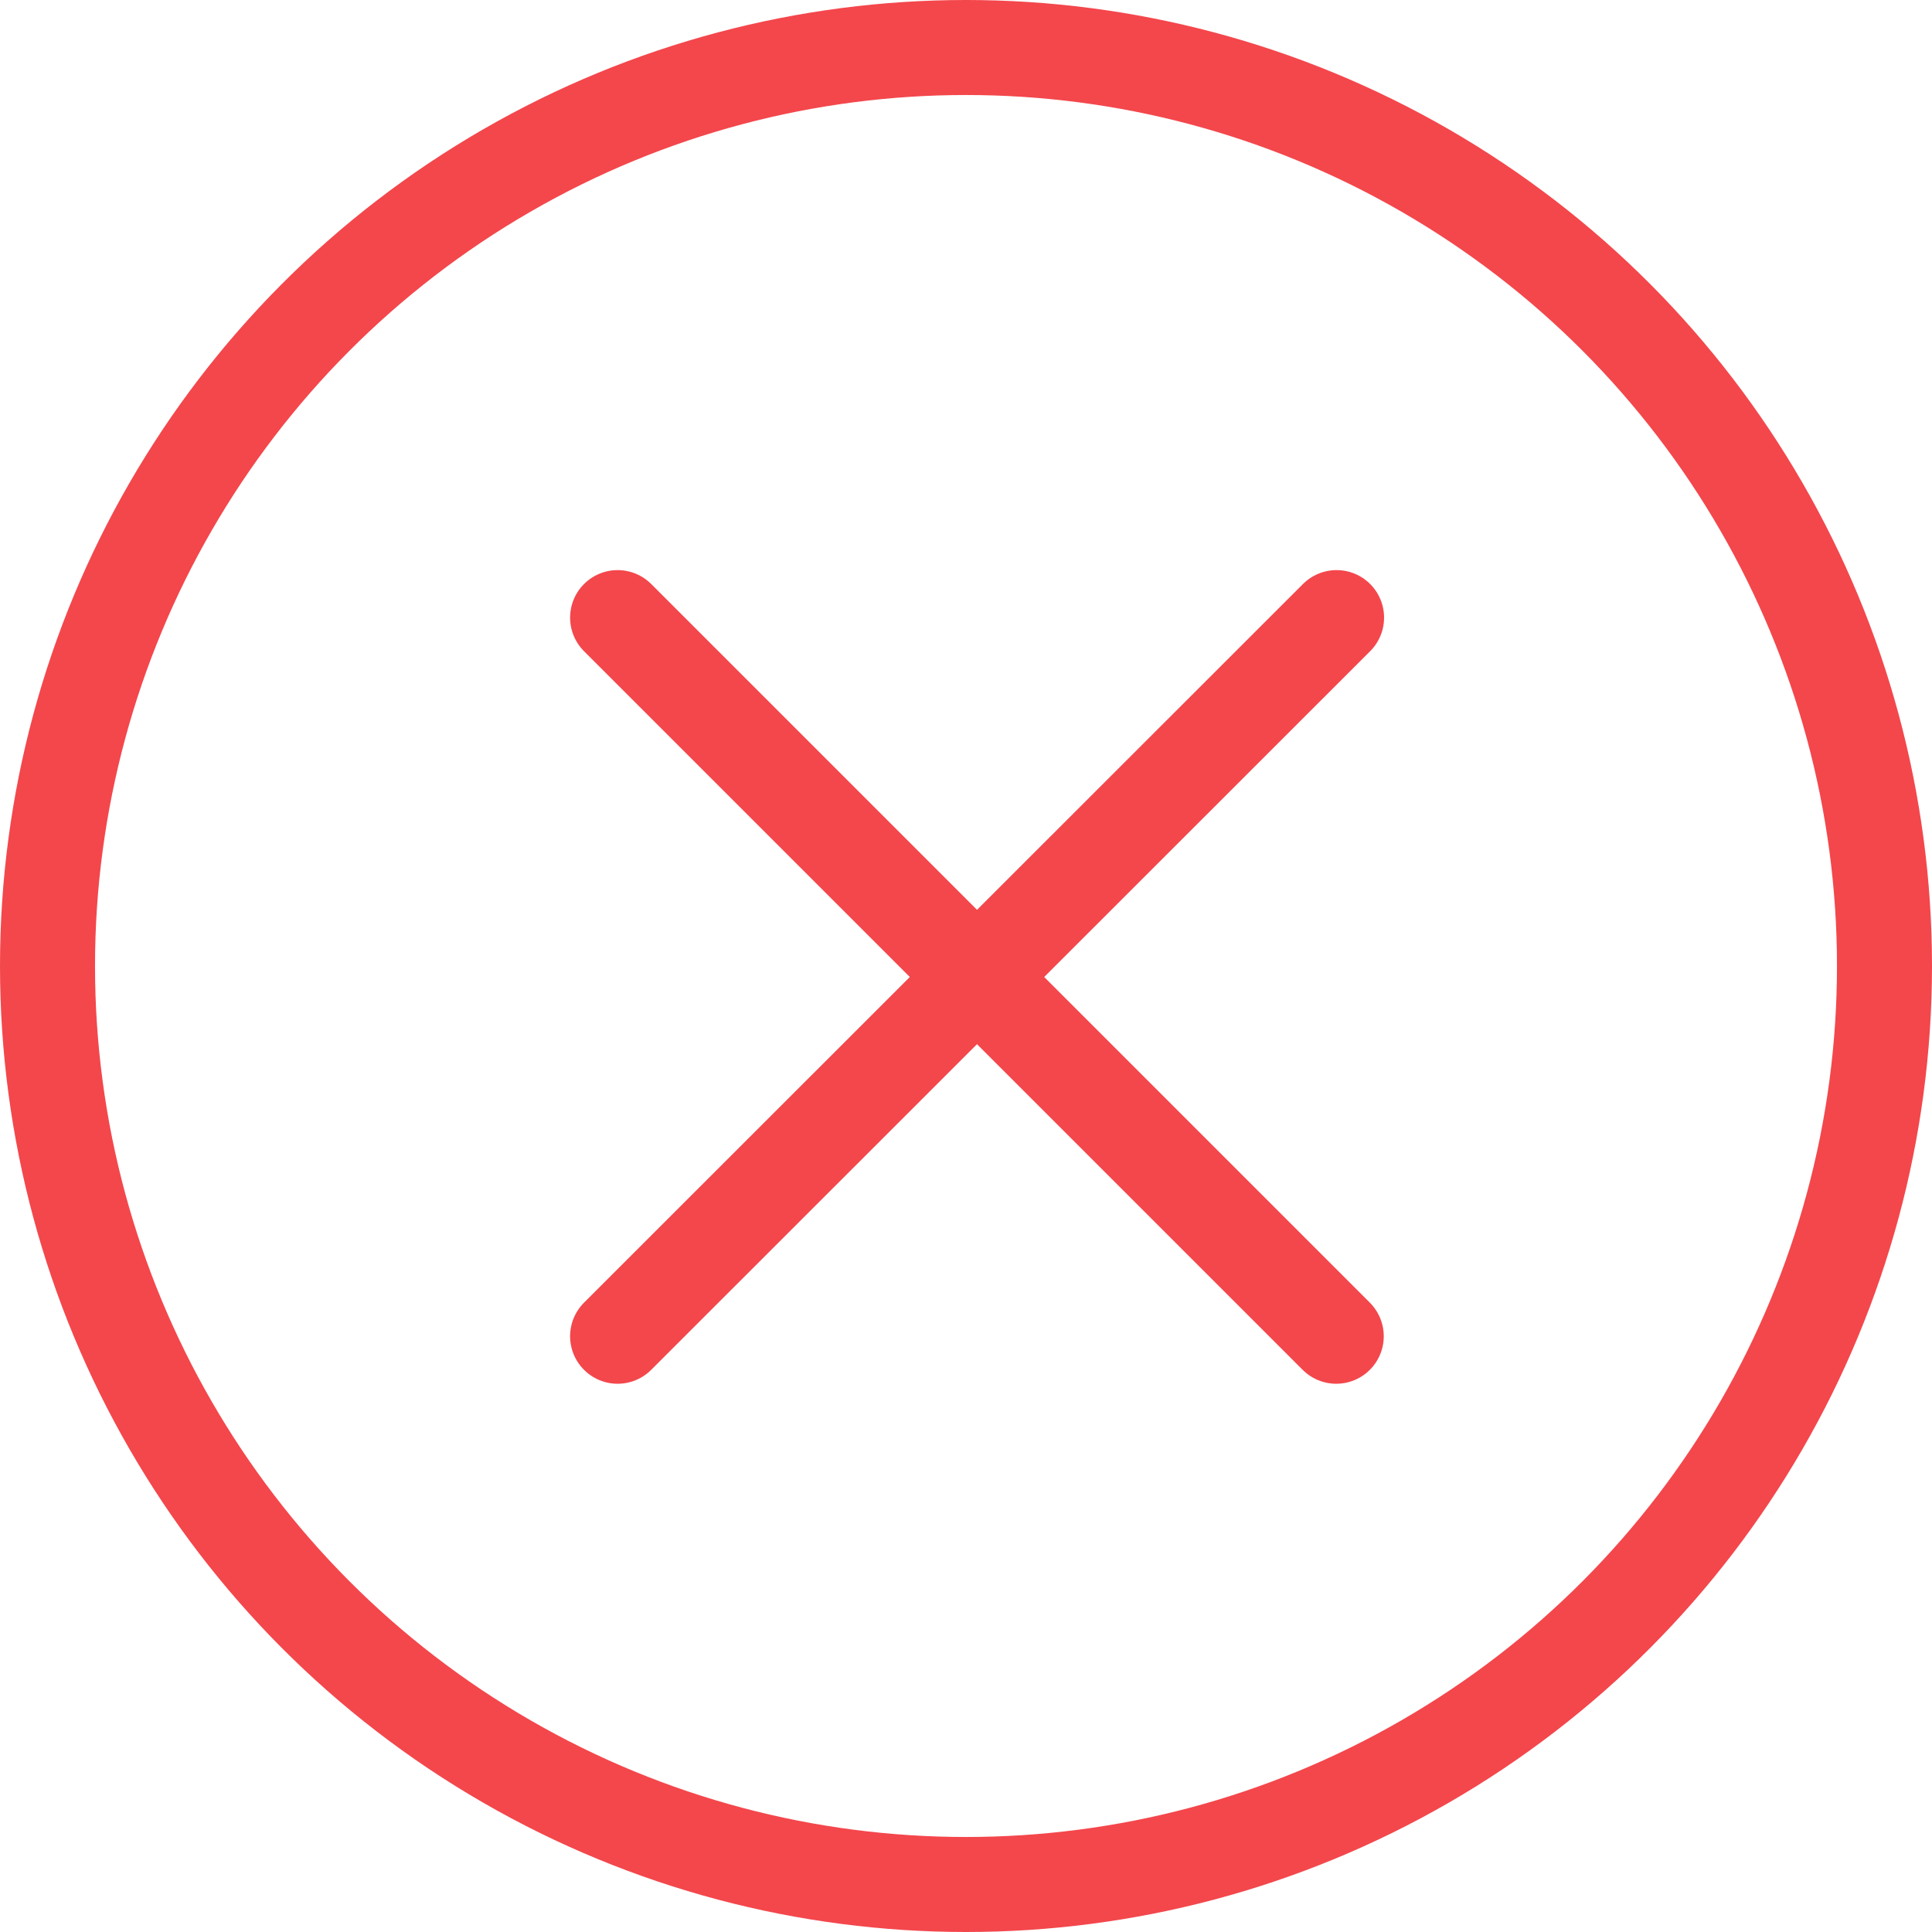
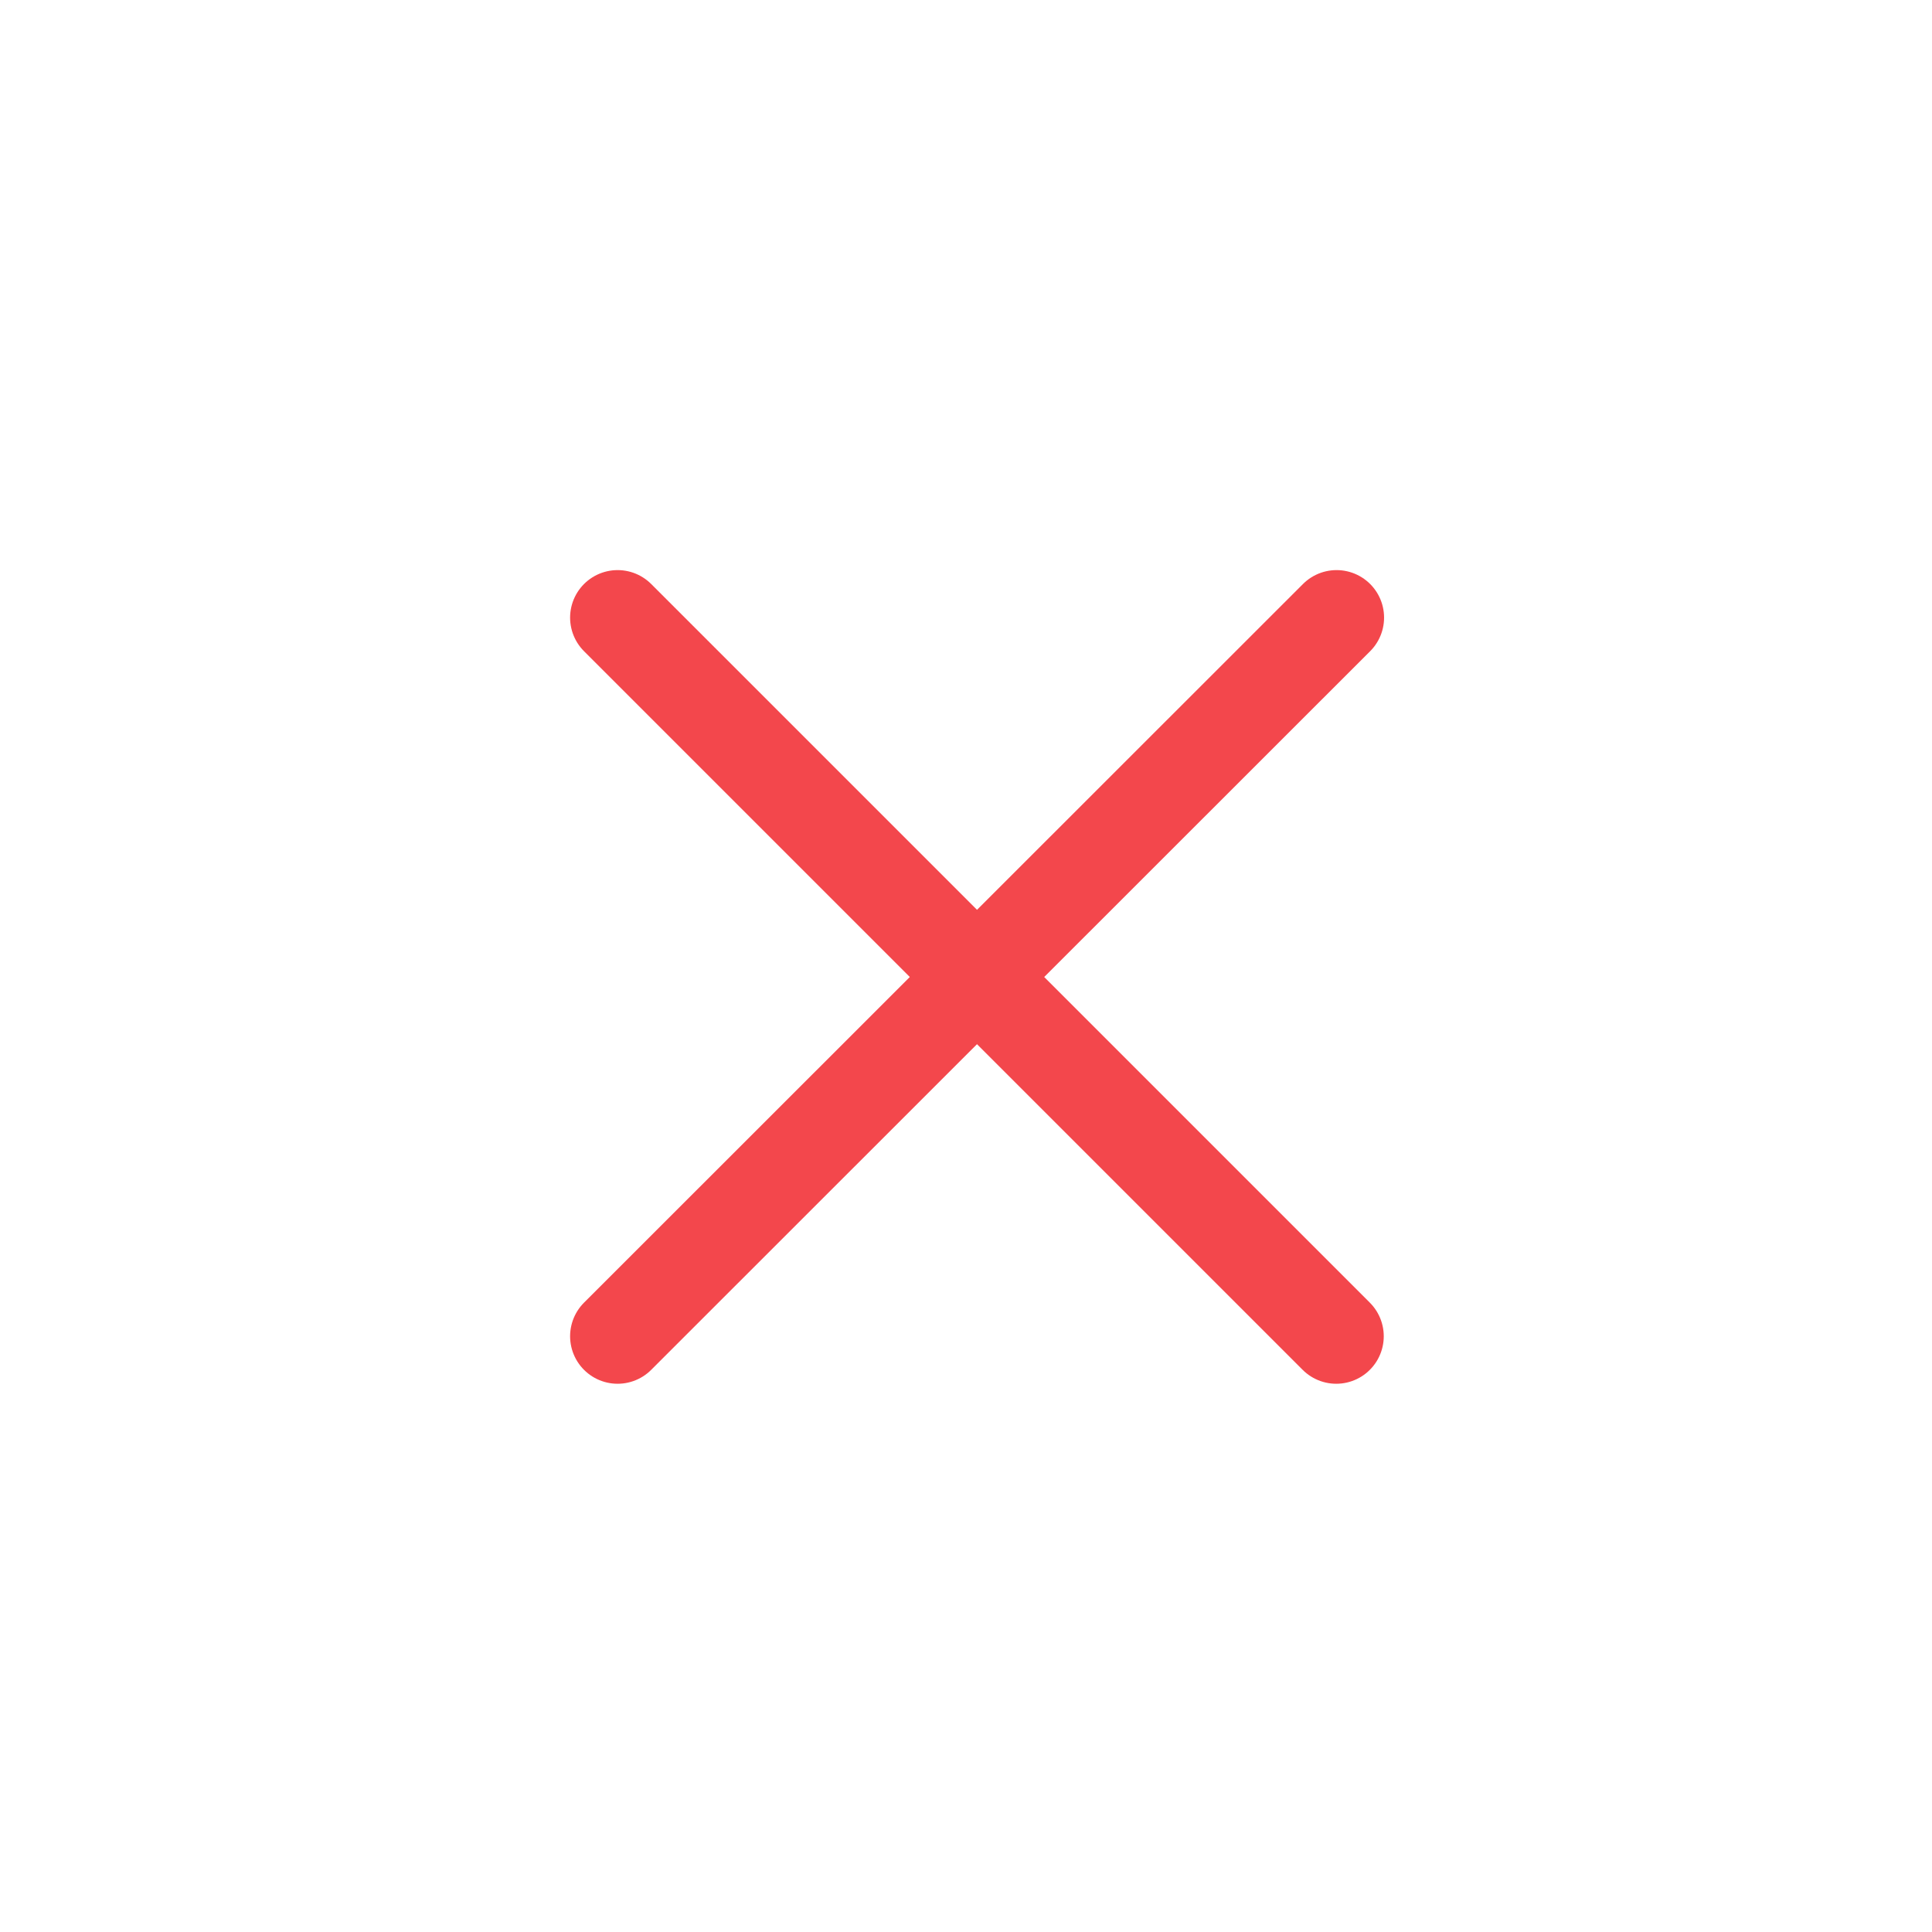
<svg xmlns="http://www.w3.org/2000/svg" id="Calque_1" data-name="Calque 1" viewBox="0 0 61 61">
  <defs>
    <style>.cls-1,.cls-2,.cls-3,.cls-7{fill:none;}.cls-1{clip-rule:evenodd;}.cls-2{fill-rule:evenodd;}.cls-4{clip-path:url(#clip-path);}.cls-5{clip-path:url(#clip-path-2);}.cls-6{clip-path:url(#clip-path-3);}.cls-7{stroke:#f3474c;stroke-linecap:round;stroke-linejoin:round;stroke-width:3px;}.cls-8{clip-path:url(#clip-path-5);}.cls-9{clip-path:url(#clip-path-6);}.cls-10{clip-path:url(#clip-path-8);}.cls-11{clip-path:url(#clip-path-9);}.cls-12{clip-path:url(#clip-path-11);}</style>
    <clipPath id="clip-path">
      <path class="cls-1" d="M-344.14,19.33h-2.39v-2h2.39ZM-346.52,16a3.19,3.19,0,0,1,.34-1.66A5.28,5.28,0,0,1-344.87,13a4,4,0,0,0,.92-1,2.23,2.23,0,0,0,.35-1.22A1.65,1.65,0,0,0-344,9.6a1.49,1.49,0,0,0-1.13-.42,1.51,1.51,0,0,0-1,.36,1.28,1.28,0,0,0-.43,1h-2.31l0,0a2.84,2.84,0,0,1,1-2.4,4.33,4.33,0,0,1,2.75-.83,4.14,4.14,0,0,1,2.86.93,3.19,3.19,0,0,1,1,2.51,3.33,3.33,0,0,1-.61,1.91,5.2,5.2,0,0,1-1.52,1.47,1.94,1.94,0,0,0-.65.77,3,3,0,0,0-.15,1.06Z" />
    </clipPath>
    <clipPath id="clip-path-2">
      <path class="cls-1" d="M-238.74.75a5,5,0,0,0-5,5v22a5,5,0,0,0,5,5h22a5,5,0,0,0,5-5v-22a5,5,0,0,0-5-5Zm0,2h22a3,3,0,0,1,3,3v22a3,3,0,0,1-3,3h-22a3,3,0,0,1-3-3v-22A3,3,0,0,1-238.74,2.75Zm-25-22h72v72h-72Z" />
    </clipPath>
    <clipPath id="clip-path-3">
-       <rect class="cls-3" x="-242.74" y="1.75" width="30" height="30" rx="4" ry="4" />
-     </clipPath>
+       </clipPath>
    <clipPath id="clip-path-5">
      <path class="cls-1" d="M-428.21-87.29A11.75,11.75,0,0,0-440-75.54a11.75,11.75,0,0,0,11.75,11.75,11.75,11.75,0,0,0,11.75-11.75A11.75,11.75,0,0,0-428.21-87.29Zm0,1.5A10.25,10.25,0,0,1-418-75.54a10.25,10.25,0,0,1-10.25,10.25,10.25,10.25,0,0,1-10.25-10.25A10.25,10.25,0,0,1-428.21-85.79ZM-460-107.29h63.5v63.5H-460Z" />
    </clipPath>
    <clipPath id="clip-path-6">
-       <path class="cls-1" d="M-428.21-86.54h0a11,11,0,0,1,11,11,11,11,0,0,1-11,11,11,11,0,0,1-11-11A11,11,0,0,1-428.21-86.54Z" />
-     </clipPath>
+       </clipPath>
    <clipPath id="clip-path-8">
-       <path class="cls-1" d="M-373.21-87.29A11.75,11.75,0,0,0-385-75.54a11.75,11.75,0,0,0,11.75,11.75,11.75,11.75,0,0,0,11.75-11.75A11.75,11.75,0,0,0-373.21-87.29Zm0,1.5A10.25,10.25,0,0,1-363-75.54a10.25,10.25,0,0,1-10.25,10.25,10.25,10.25,0,0,1-10.25-10.25A10.25,10.25,0,0,1-373.21-85.79ZM-405-107.29h63.5v63.5H-405Z" />
-     </clipPath>
+       </clipPath>
    <clipPath id="clip-path-9">
      <path class="cls-1" d="M-373.21-86.54h0a11,11,0,0,1,11,11,11,11,0,0,1-11,11,11,11,0,0,1-11-11A11,11,0,0,1-373.21-86.54Z" />
    </clipPath>
    <clipPath id="clip-path-11">
-       <path class="cls-1" d="M-373.21-81.54h0a6,6,0,0,1,6,6,6,6,0,0,1-6,6,6,6,0,0,1-6-6A6,6,0,0,1-373.21-81.54Z" />
+       <path class="cls-1" d="M-373.21-81.54h0A6,6,0,0,1-373.21-81.54Z" />
    </clipPath>
  </defs>
  <title>error</title>
  <line class="cls-7" x1="19.5" y1="19.5" x2="42.19" y2="42.19" />
  <line class="cls-7" x1="42.2" y1="19.5" x2="19.5" y2="42.19" />
-   <circle class="cls-7" cx="30.5" cy="30.5" r="29" />
</svg>